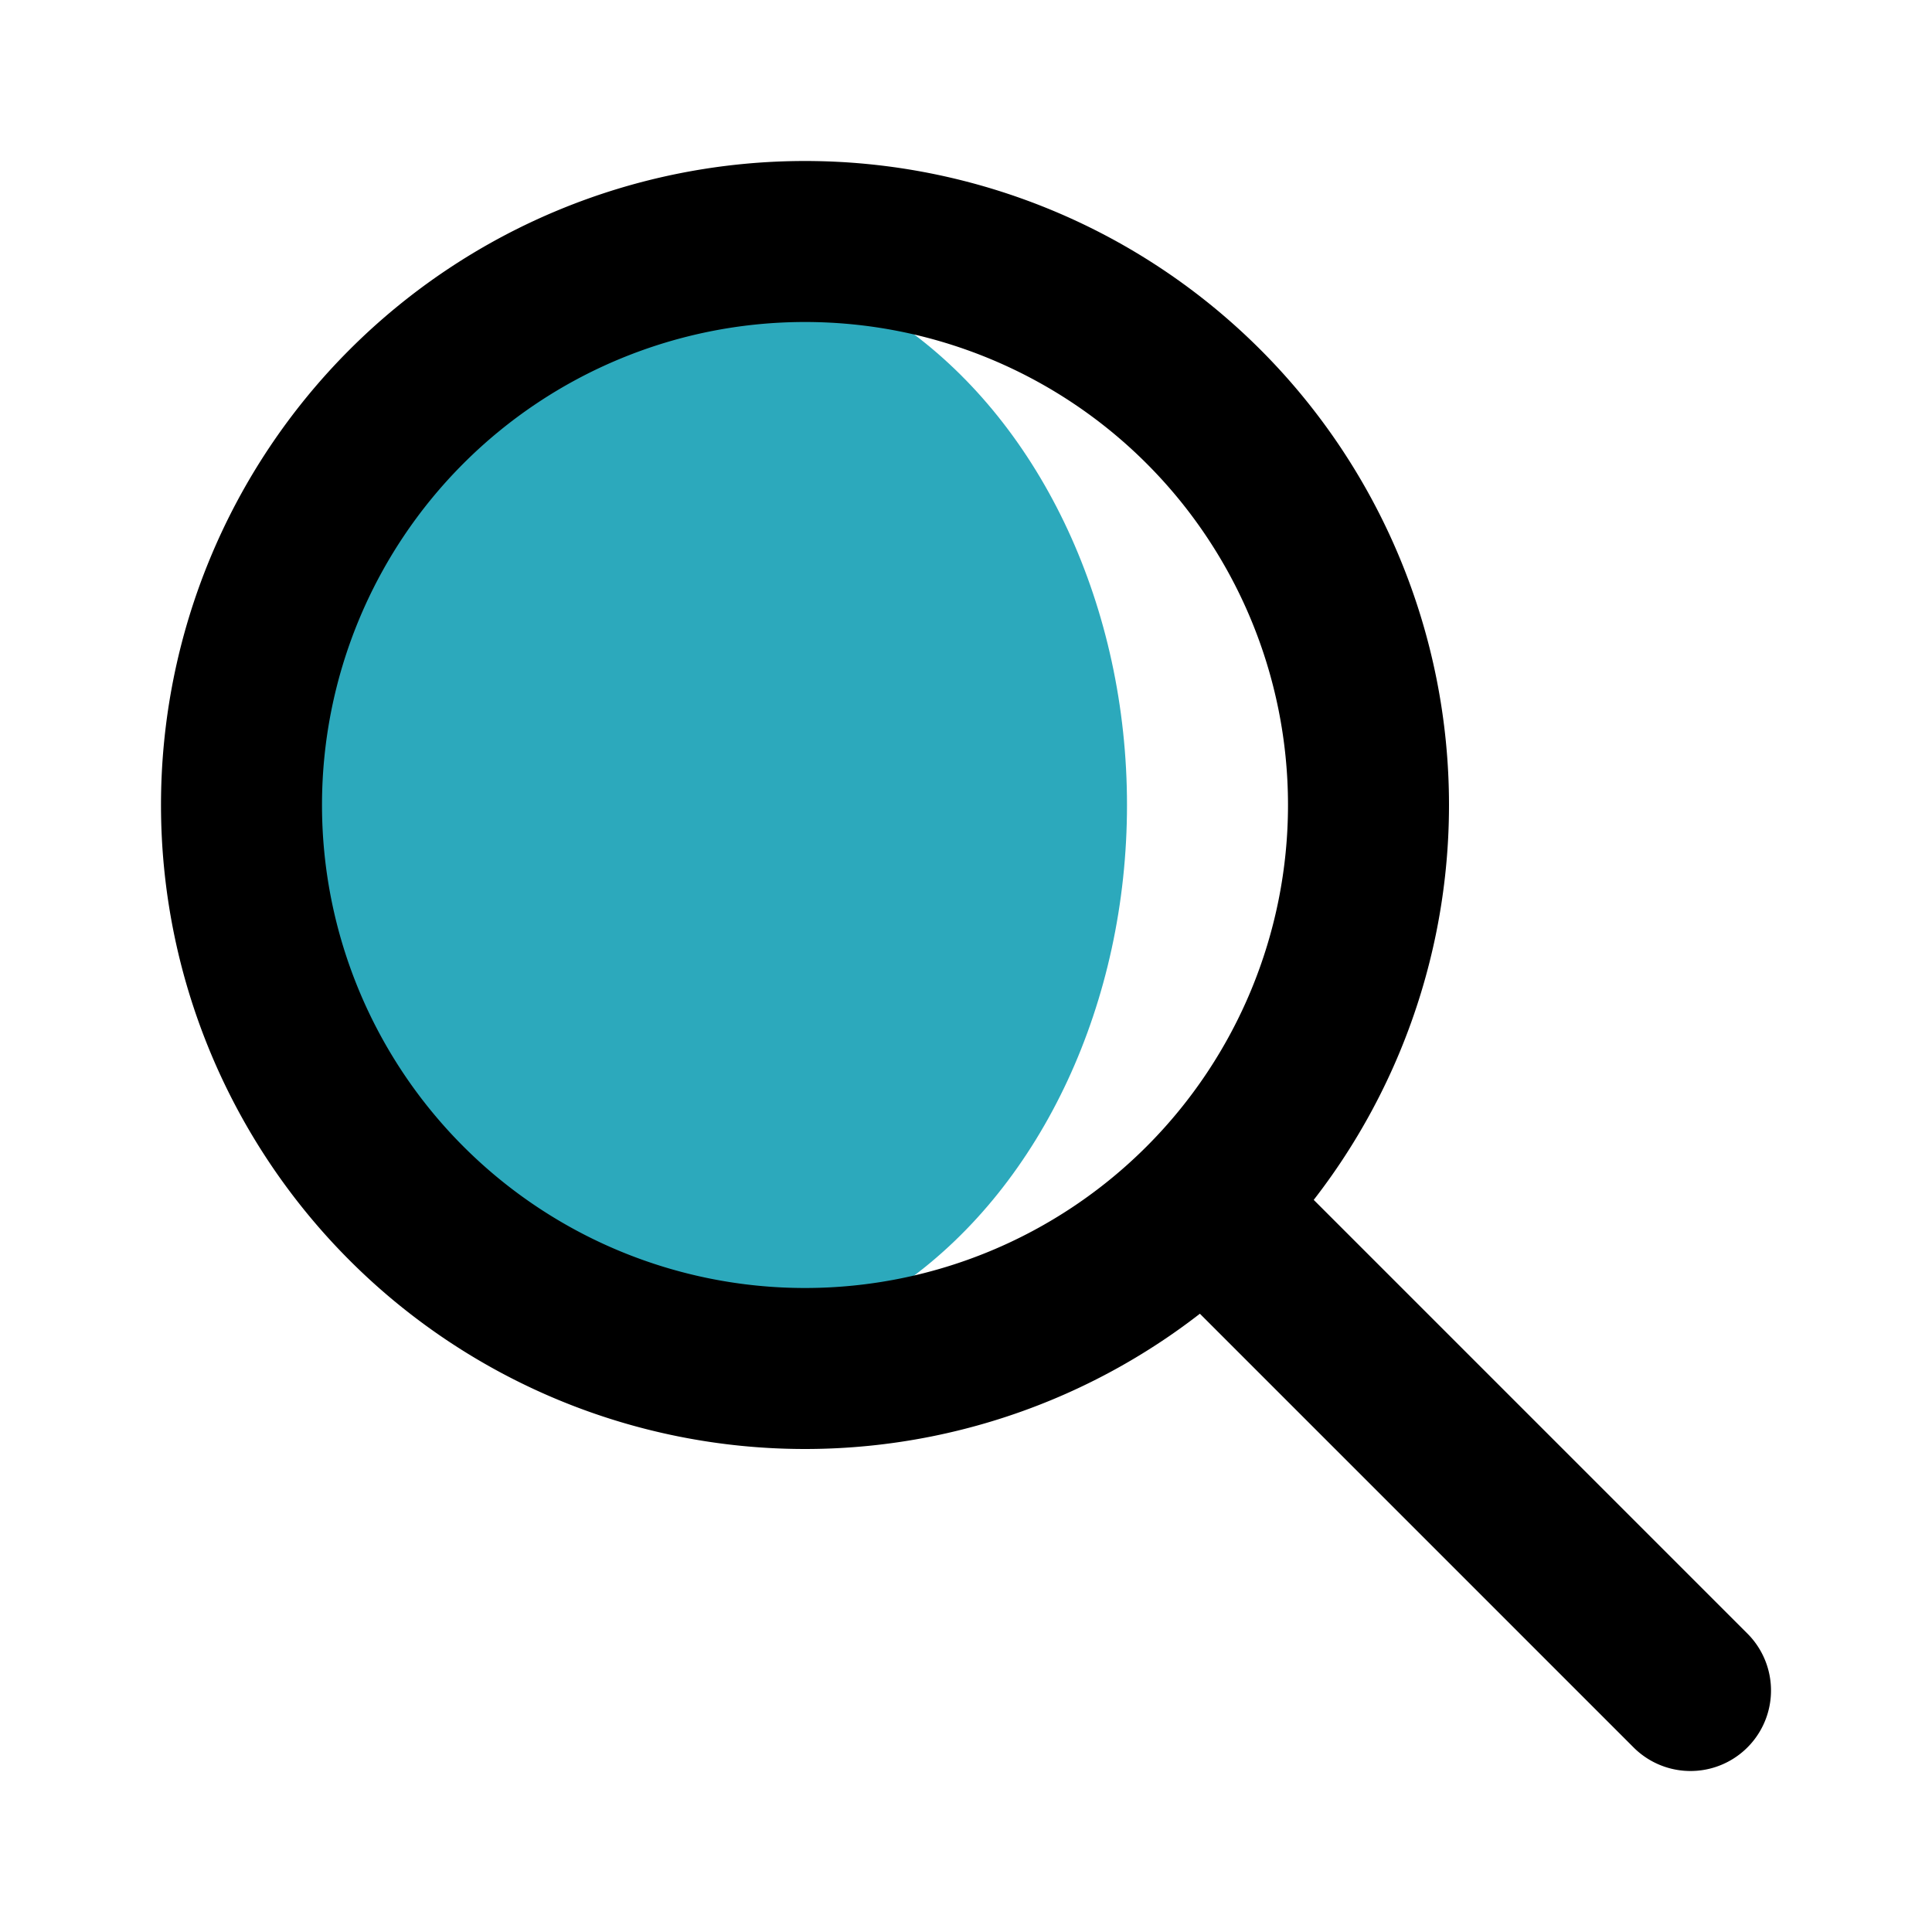
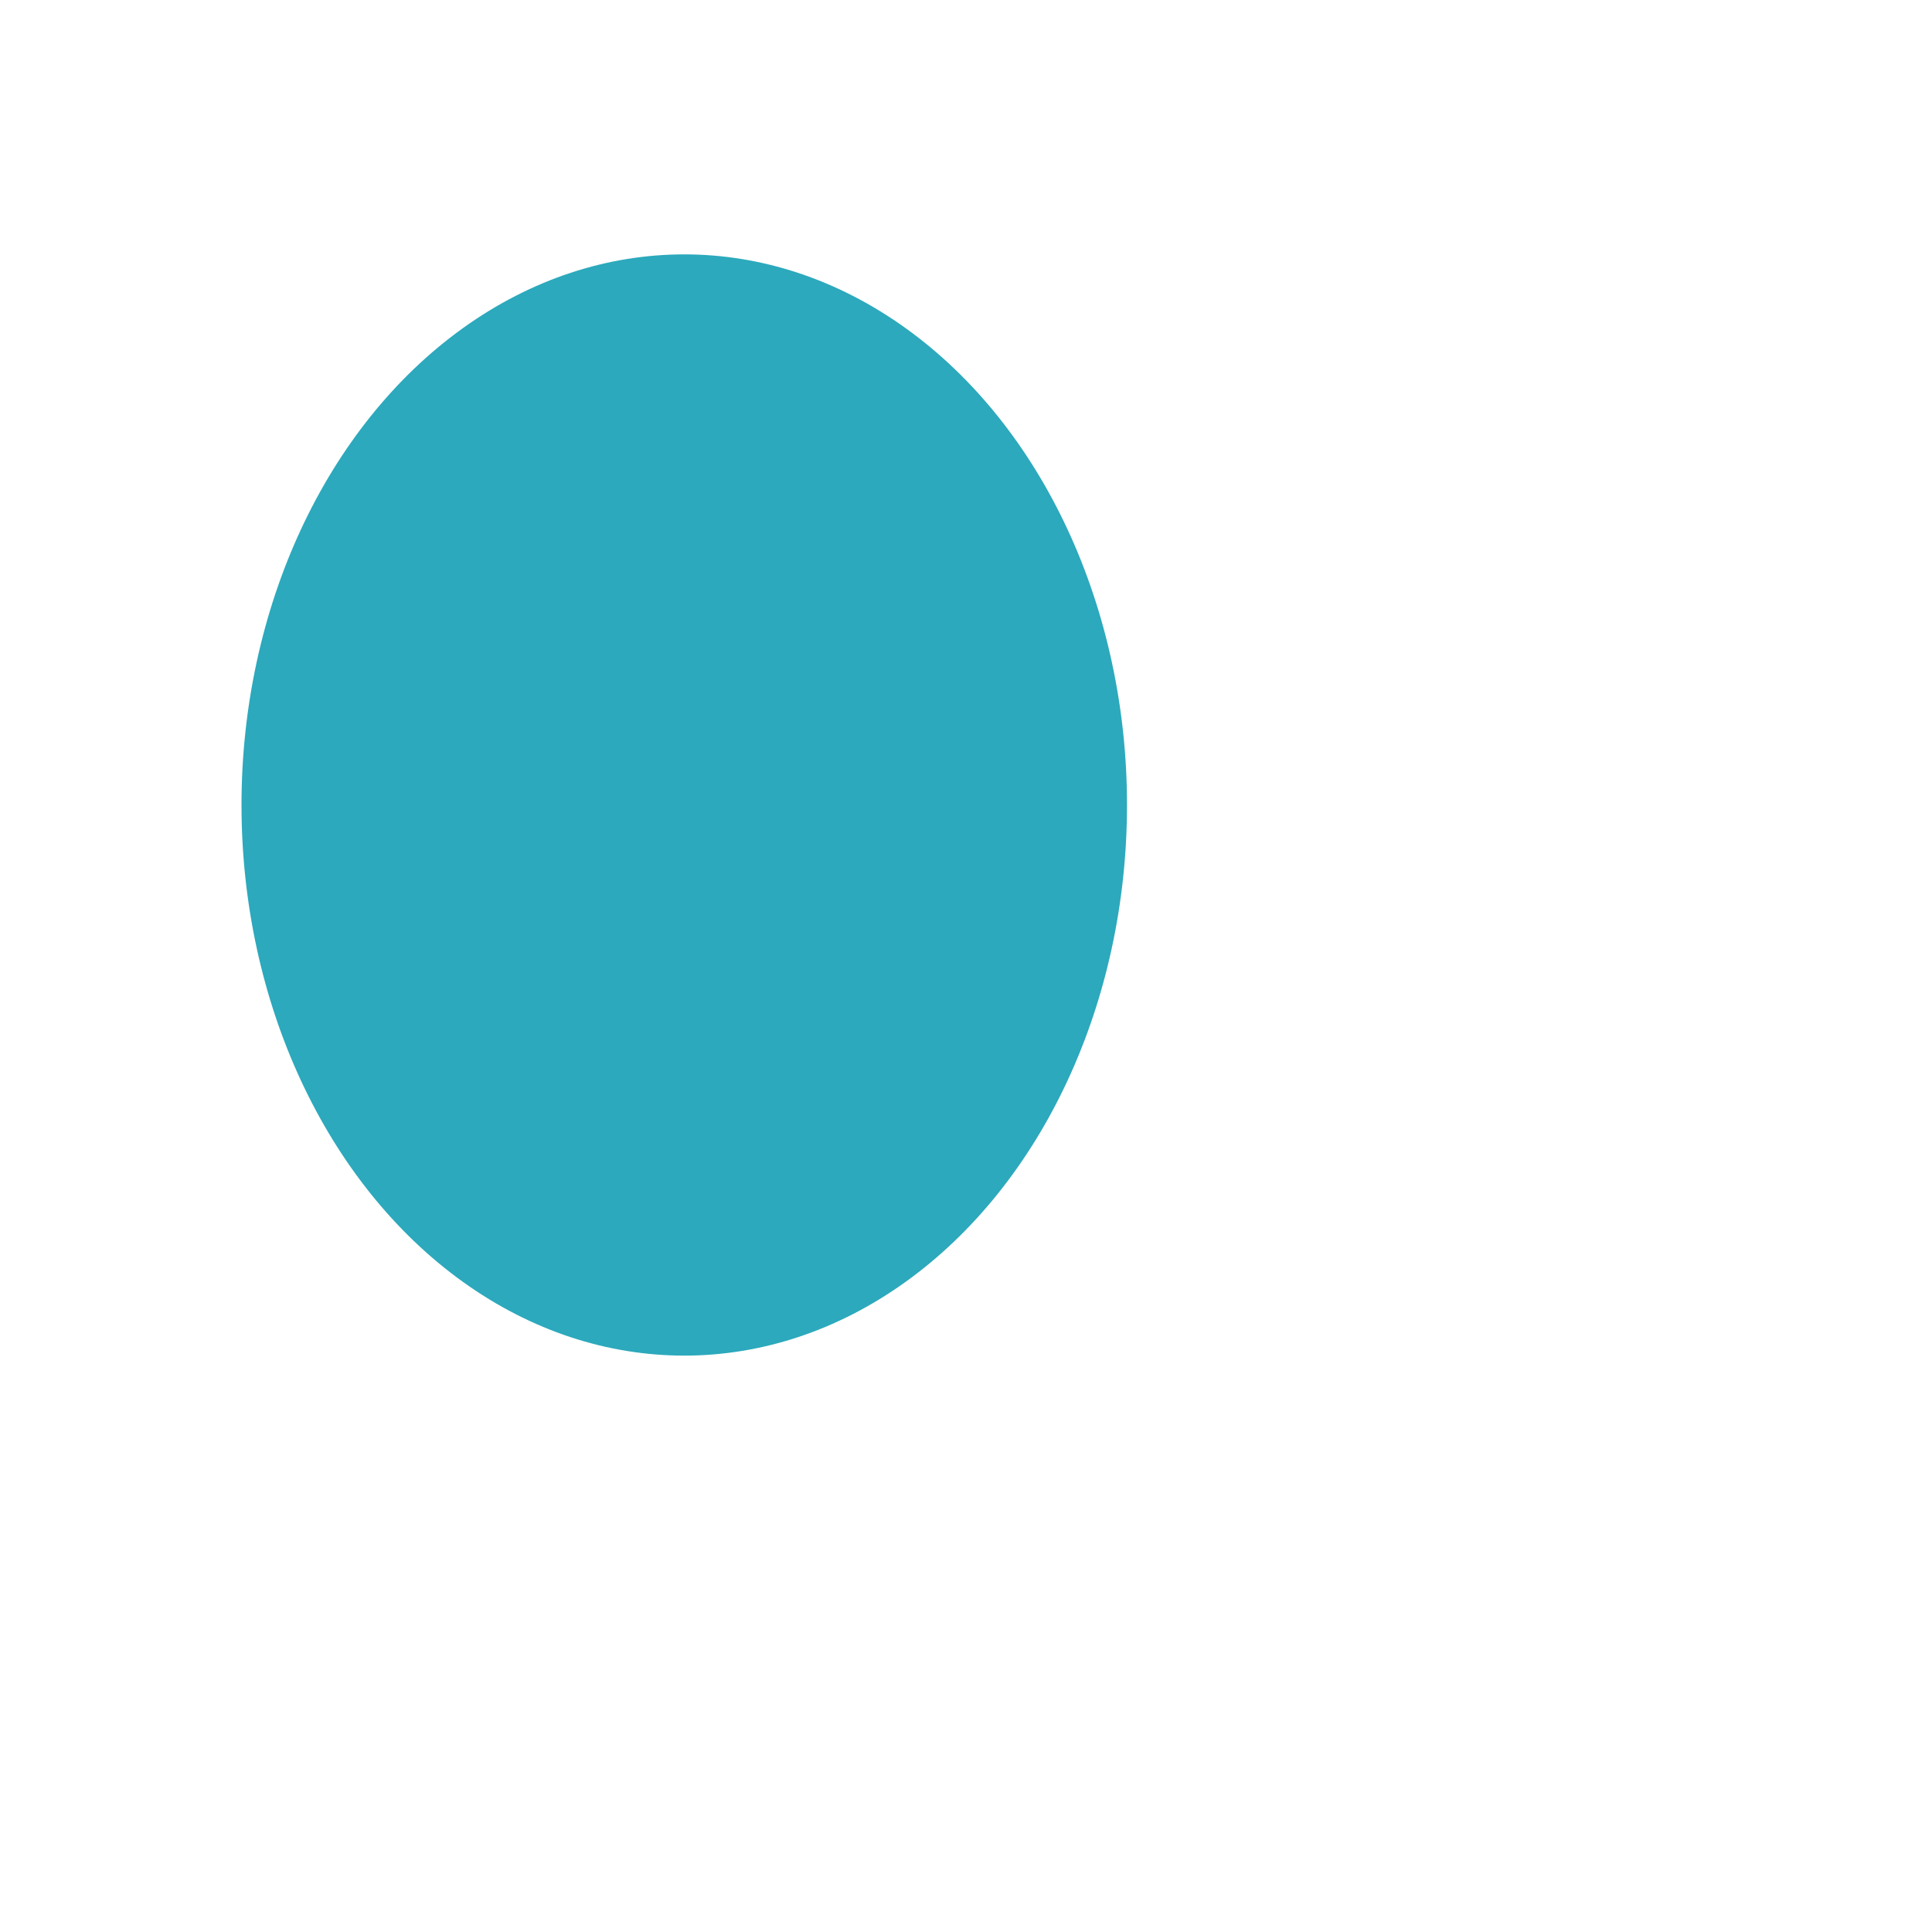
<svg xmlns="http://www.w3.org/2000/svg" fill="#000000" width="800px" height="800px" viewBox="0 0 24 24" id="search" class="icon multi-color">
  <ellipse id="secondary-fill" cx="8.5" cy="10" rx="5.5" ry="6.84" style="fill: rgb(44, 169, 188); stroke-width: 2;" />
-   <path id="primary-stroke" d="M17,10a7,7,0,1,1-7-7A7,7,0,0,1,17,10Zm4,11-6-6" style="fill: none; stroke: rgb(0, 0, 0); stroke-linecap: round; stroke-linejoin: round; stroke-width: 2;" />
</svg>